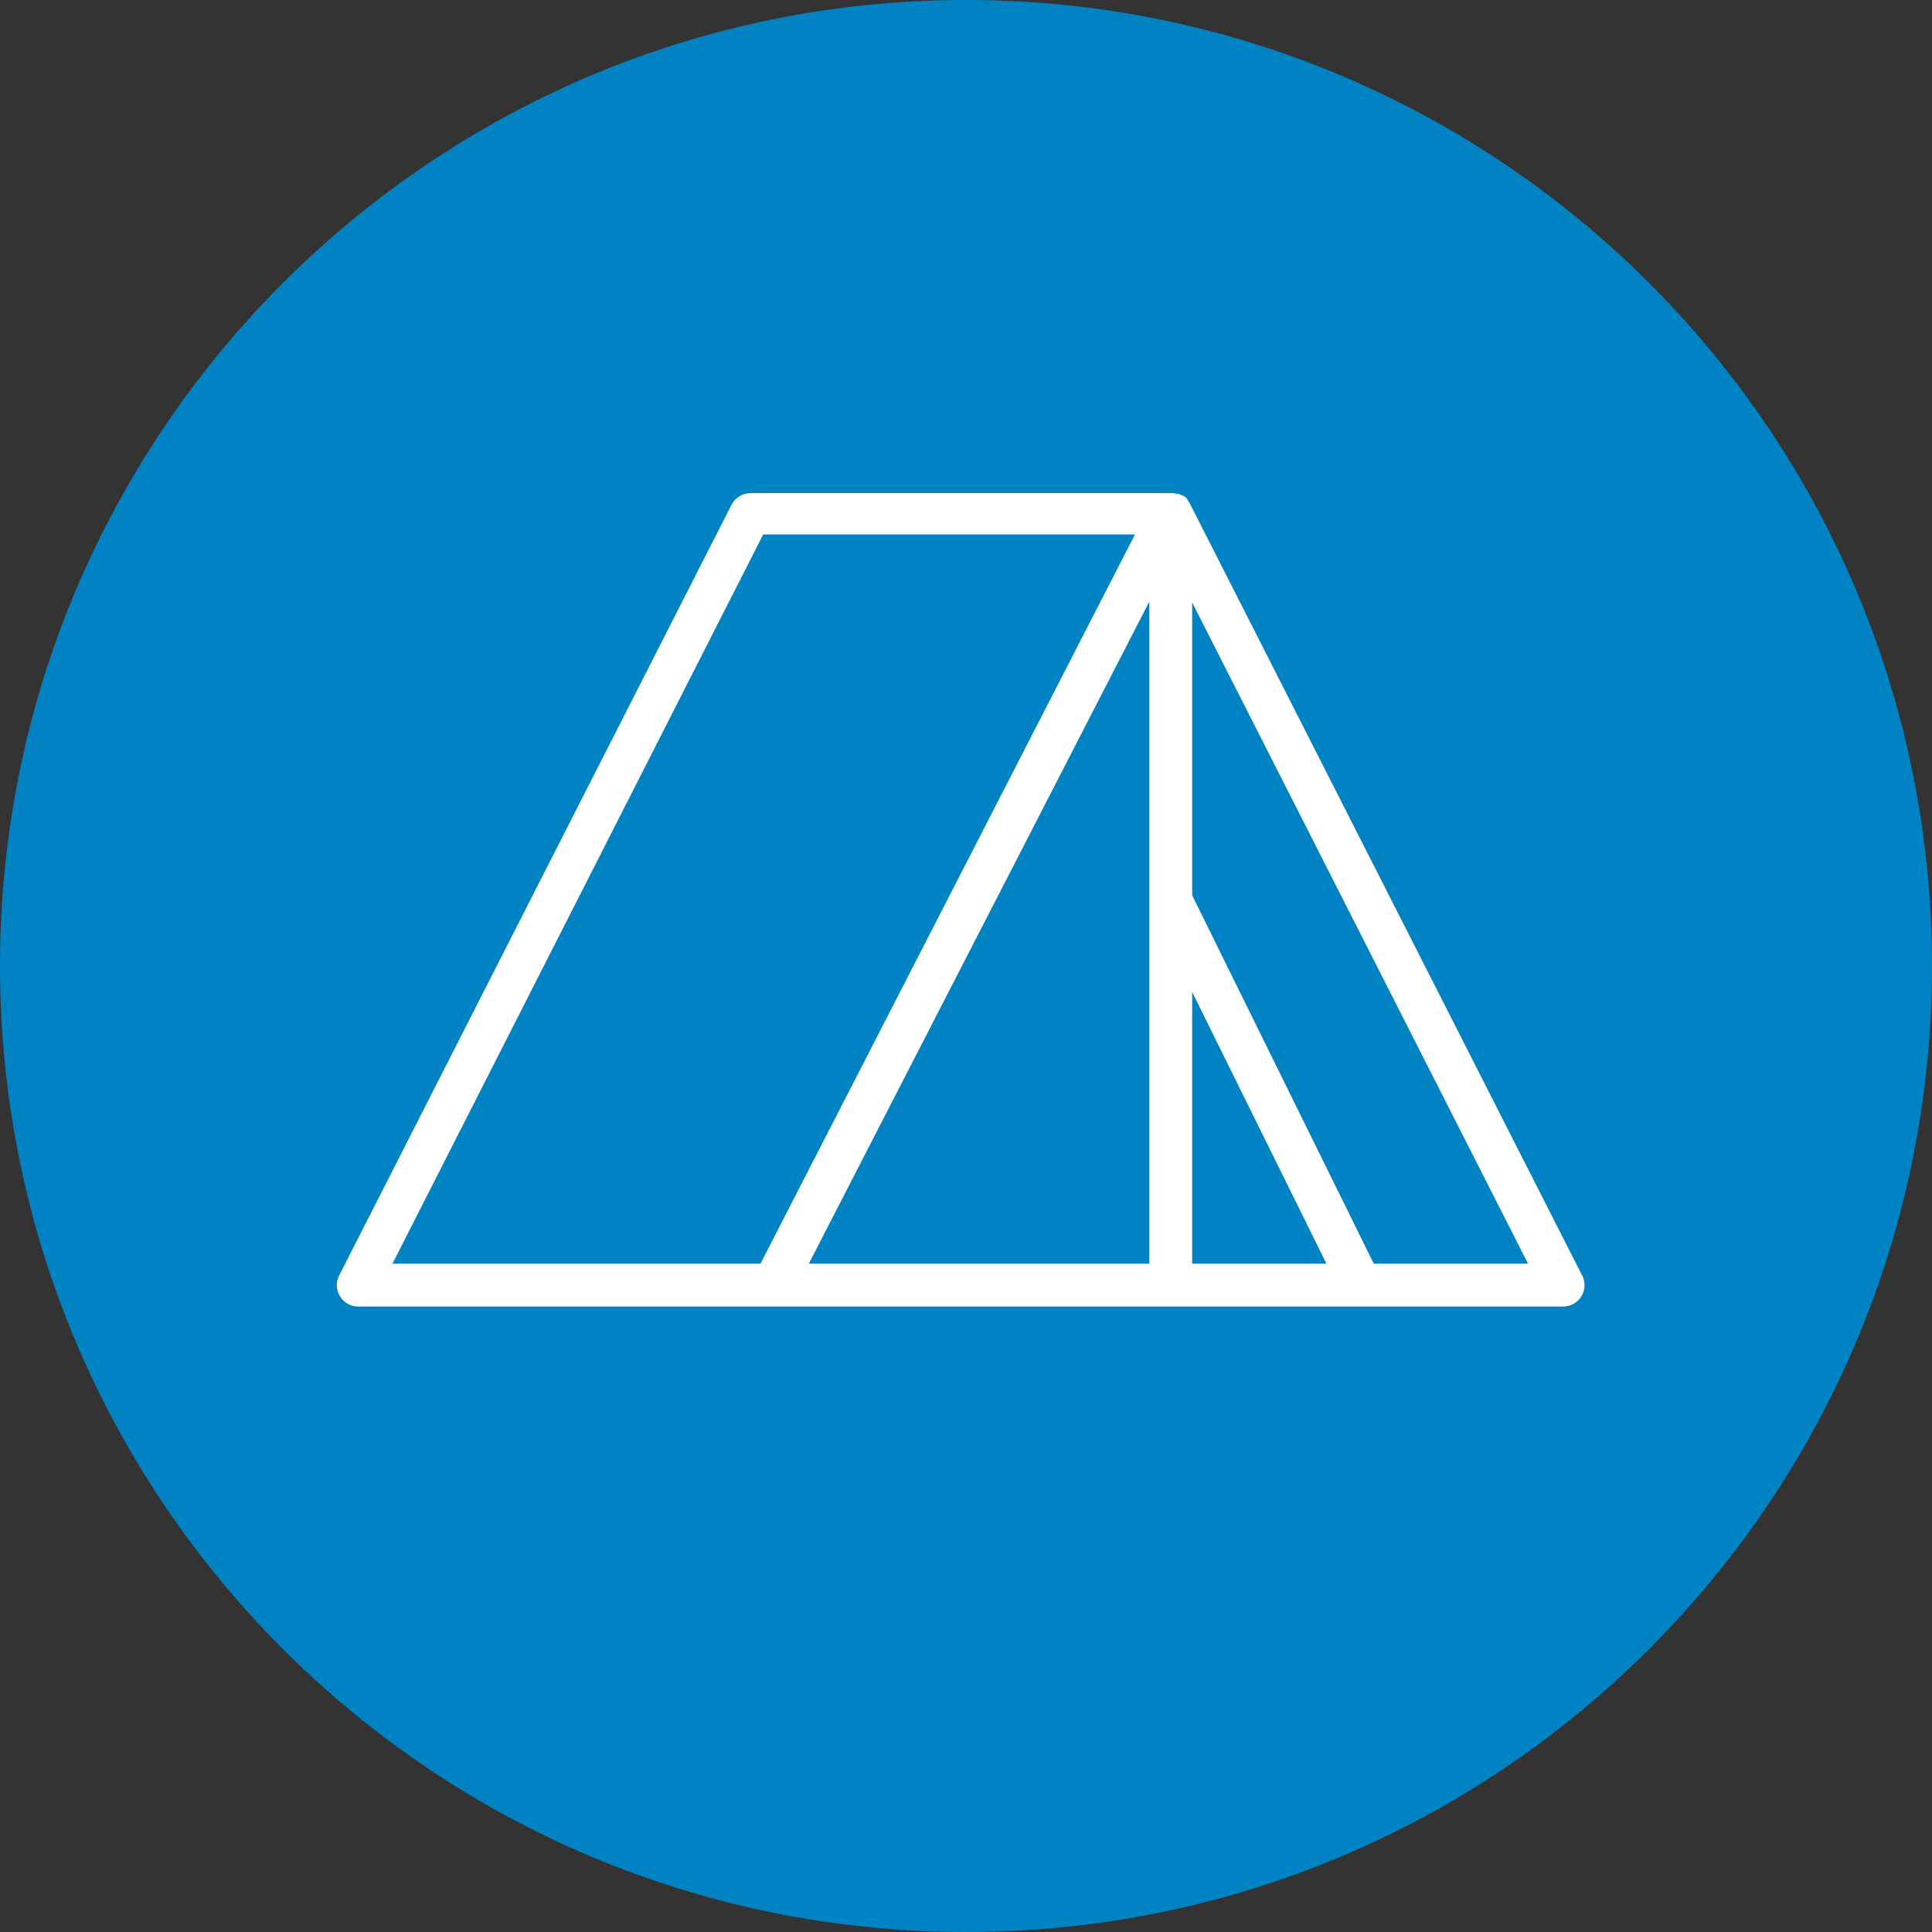
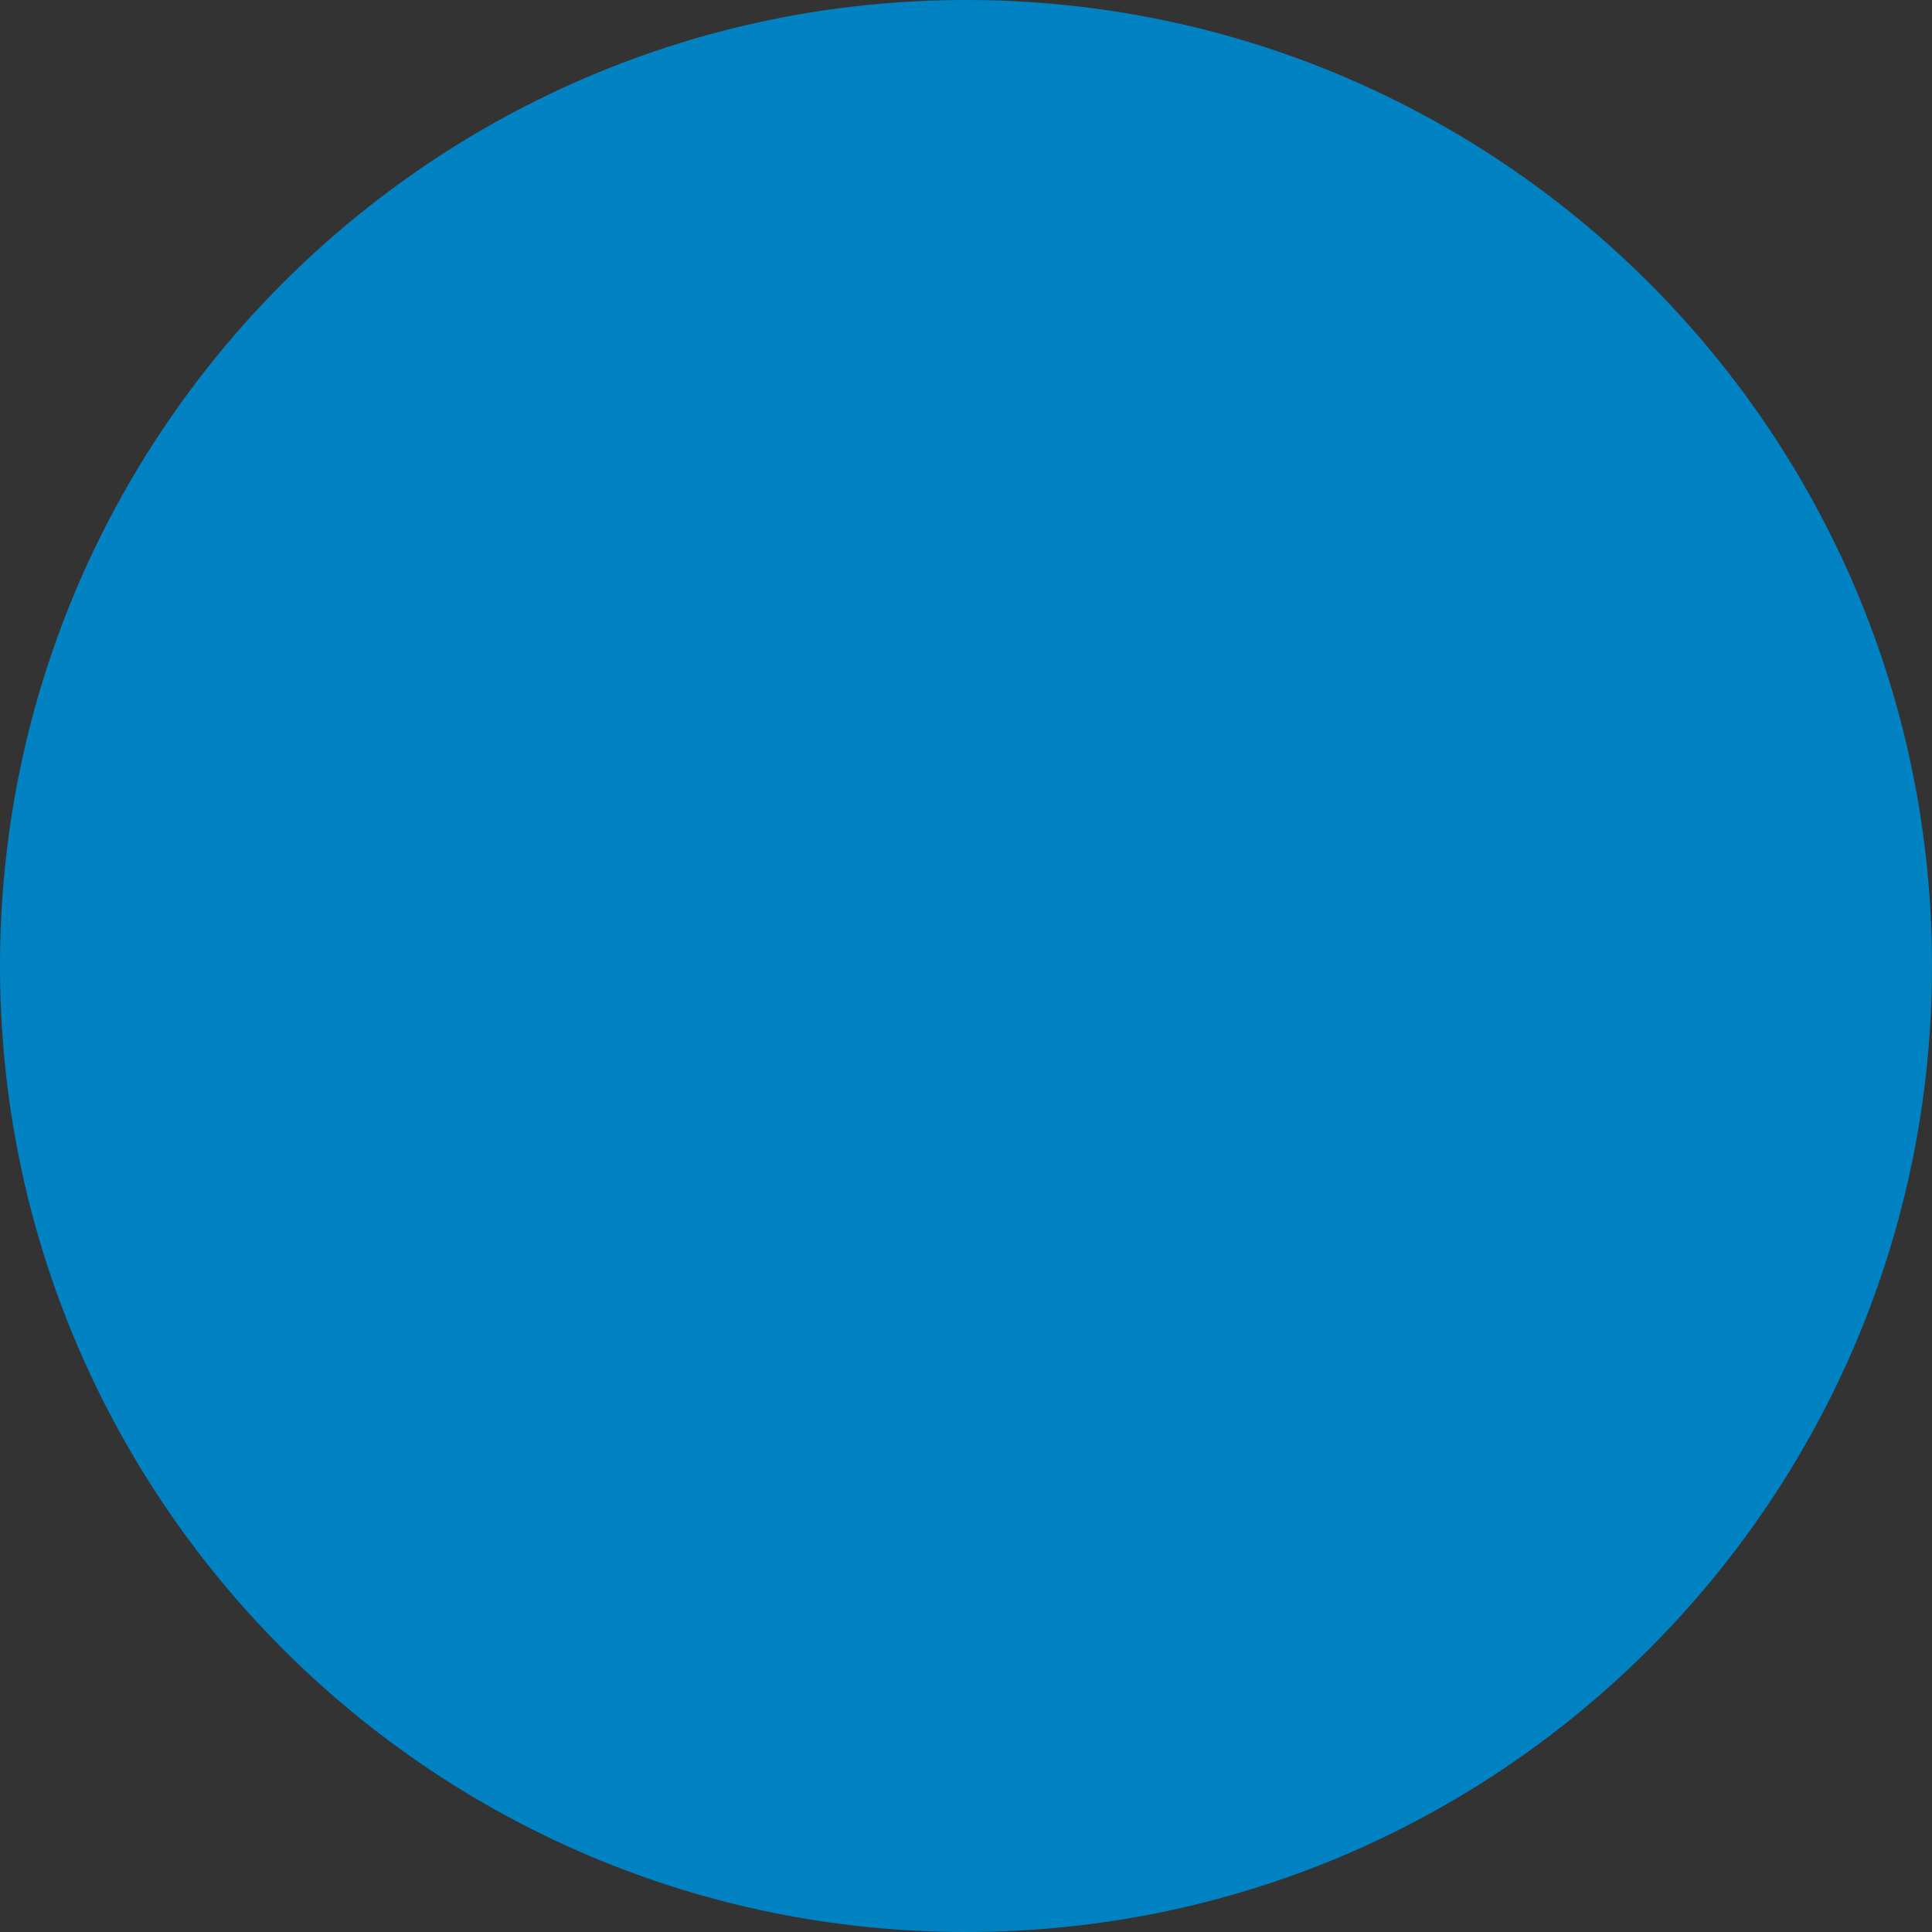
<svg xmlns="http://www.w3.org/2000/svg" width="60" height="60" viewBox="0 0 60 60" fill="none">
  <rect x="0" y="0" width="60" height="60" fill="#333333" stroke="none" />
-   <path d="M60 30C60 46.569 46.569 60 30 60C13.431 60 0 46.569 0 30C0 13.431 13.431 0 30 0C46.569 0 60 13.431 60 30Z" fill="#0082C3" />
-   <path d="M49.133 39.608L36.948 15.63C36.927 15.59 36.902 15.553 36.873 15.519V15.492C36.836 15.453 36.794 15.419 36.748 15.39H36.717C36.679 15.368 36.639 15.35 36.597 15.337H36.557C36.505 15.323 36.452 15.315 36.398 15.314H23.312C23.189 15.314 23.068 15.348 22.963 15.412C22.858 15.477 22.772 15.569 22.717 15.678L10.51 39.657C10.469 39.756 10.453 39.864 10.463 39.972C10.472 40.079 10.508 40.182 10.567 40.272C10.625 40.363 10.705 40.438 10.798 40.49C10.892 40.543 10.997 40.573 11.105 40.576H48.542C48.656 40.576 48.768 40.547 48.868 40.492C48.968 40.436 49.051 40.356 49.111 40.259C49.171 40.162 49.205 40.051 49.209 39.937C49.214 39.823 49.189 39.71 49.137 39.608H49.133ZM25.119 39.244L35.692 18.685V39.244H25.119ZM37.024 30.807L41.193 39.244H37.024V30.807ZM23.702 16.598H35.248L23.618 39.244H12.188L23.702 16.598ZM42.663 39.244L37.024 27.805V18.711L47.454 39.244H42.663Z" fill="white" />
+   <path d="M60 30C60 46.569 46.569 60 30 60C13.431 60 0 46.569 0 30C0 13.431 13.431 0 30 0C46.569 0 60 13.431 60 30" fill="#0082C3" />
</svg>